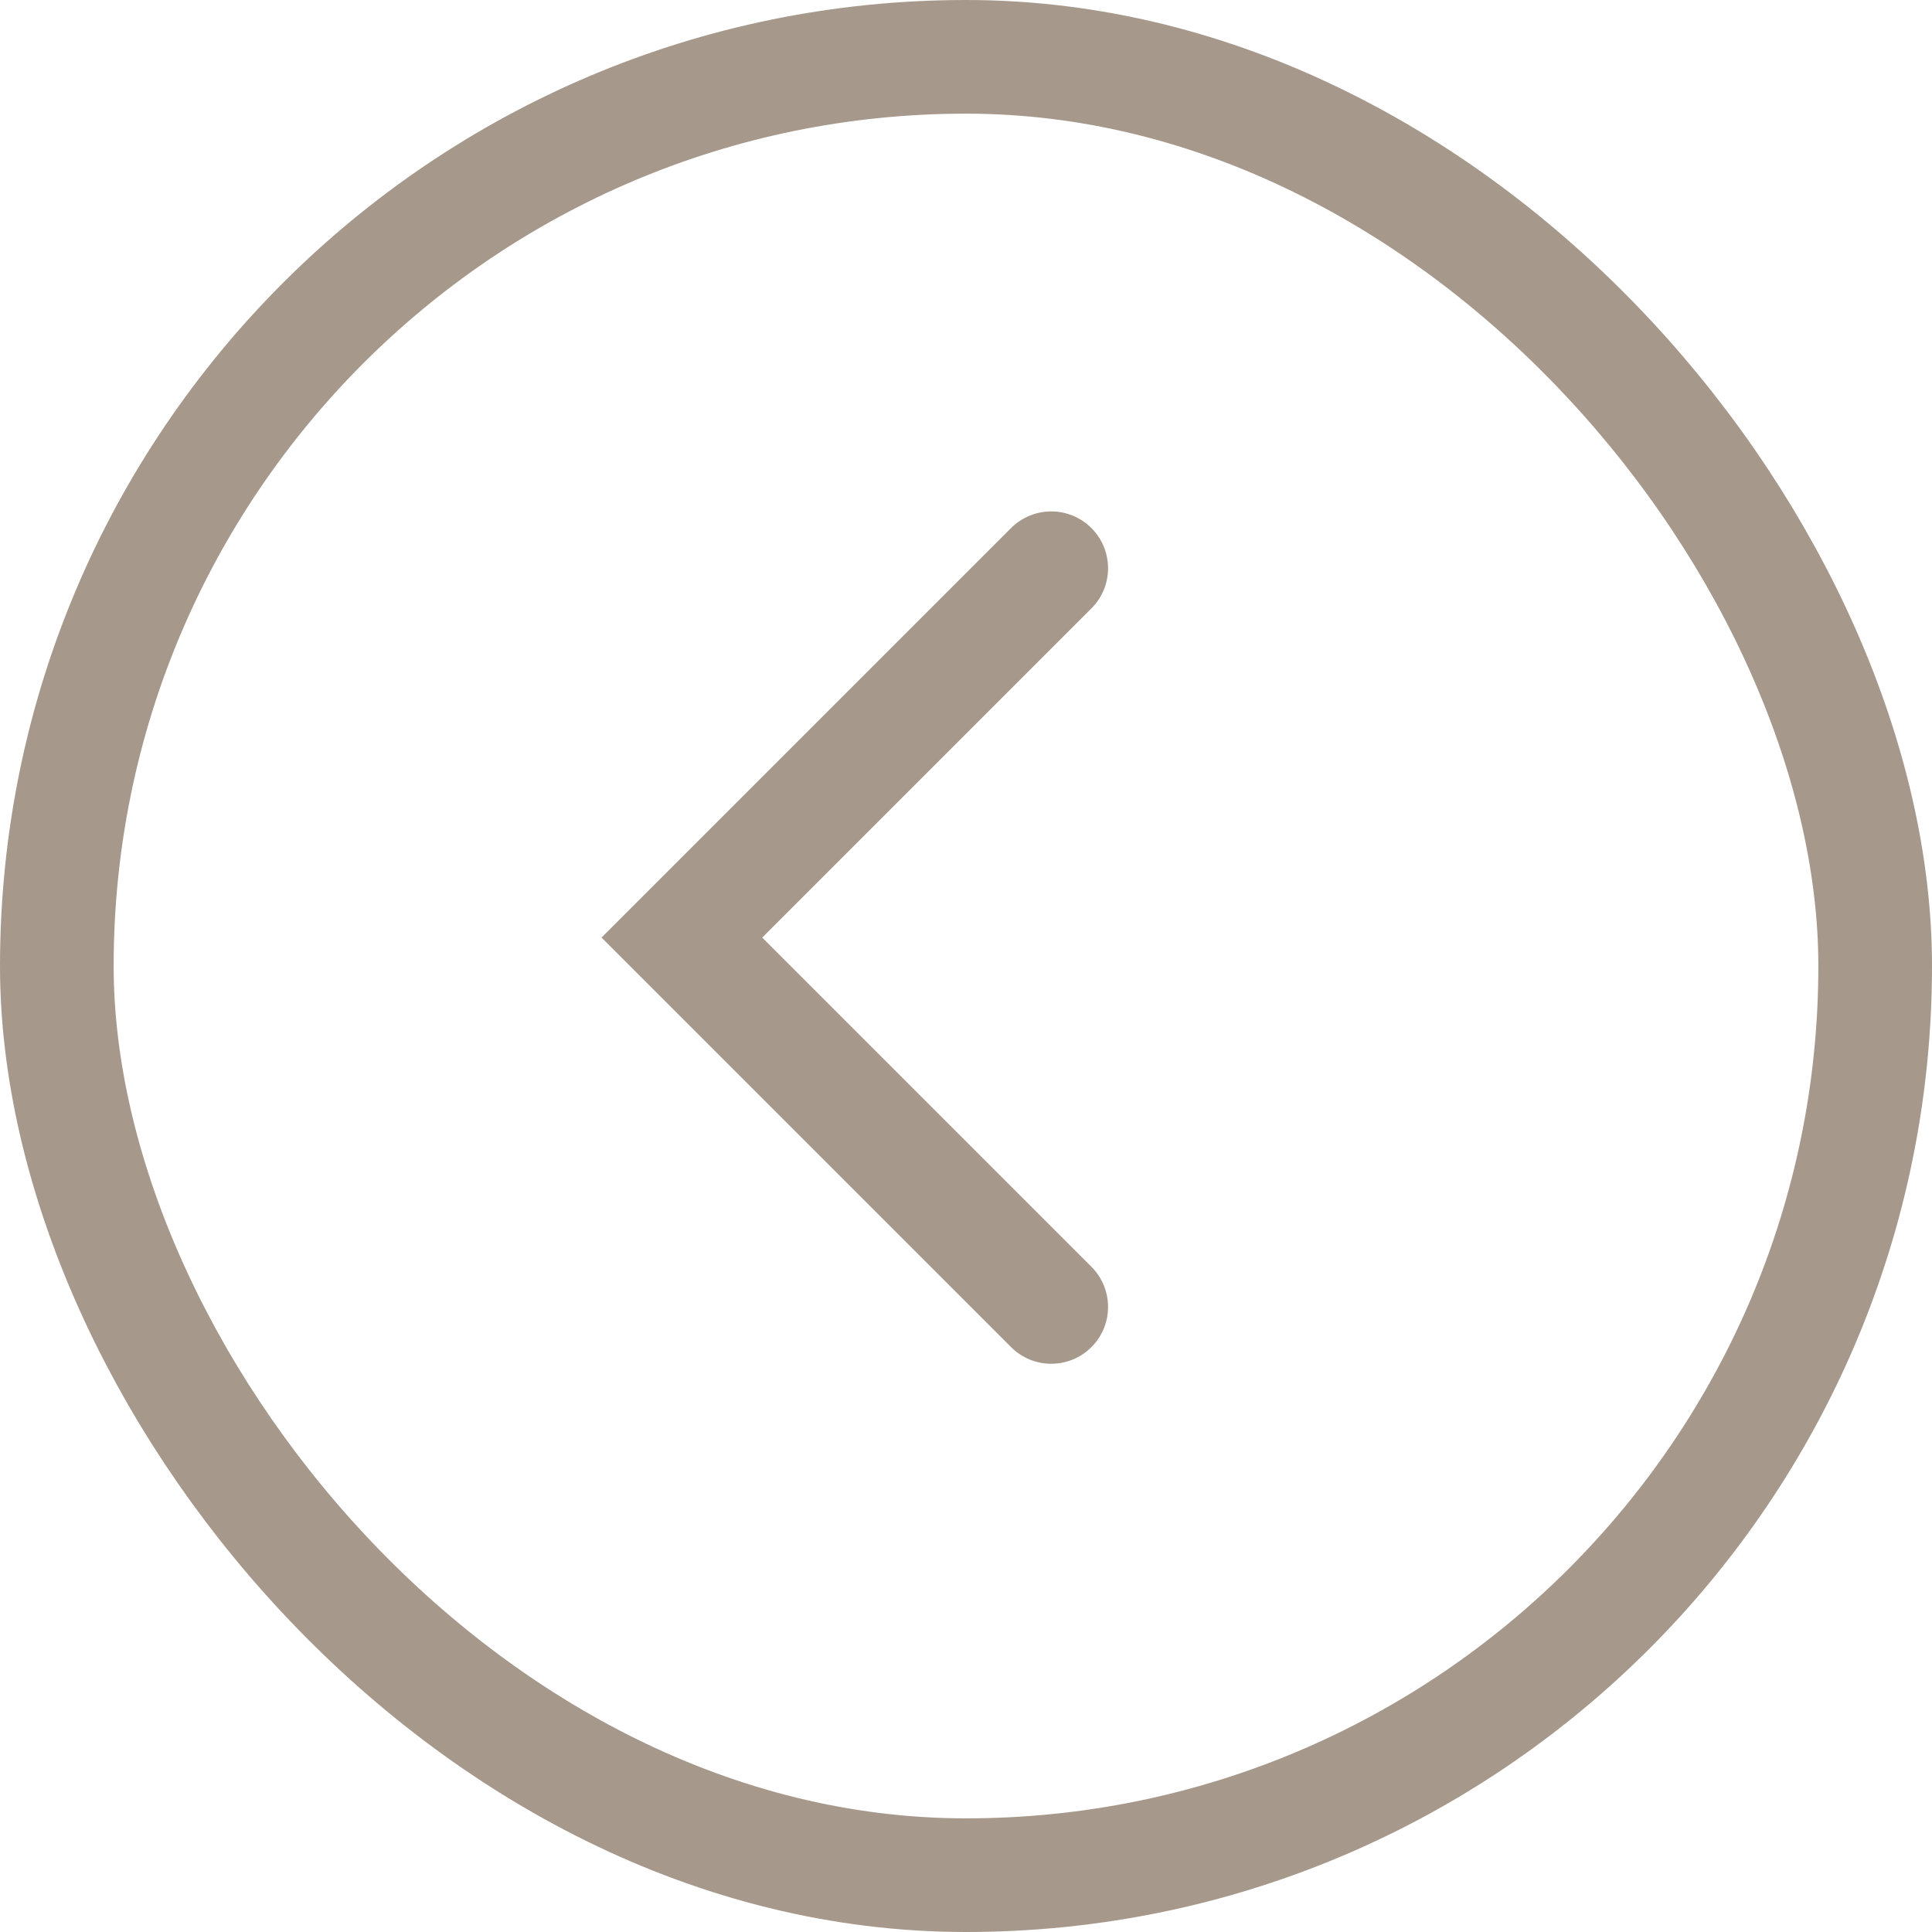
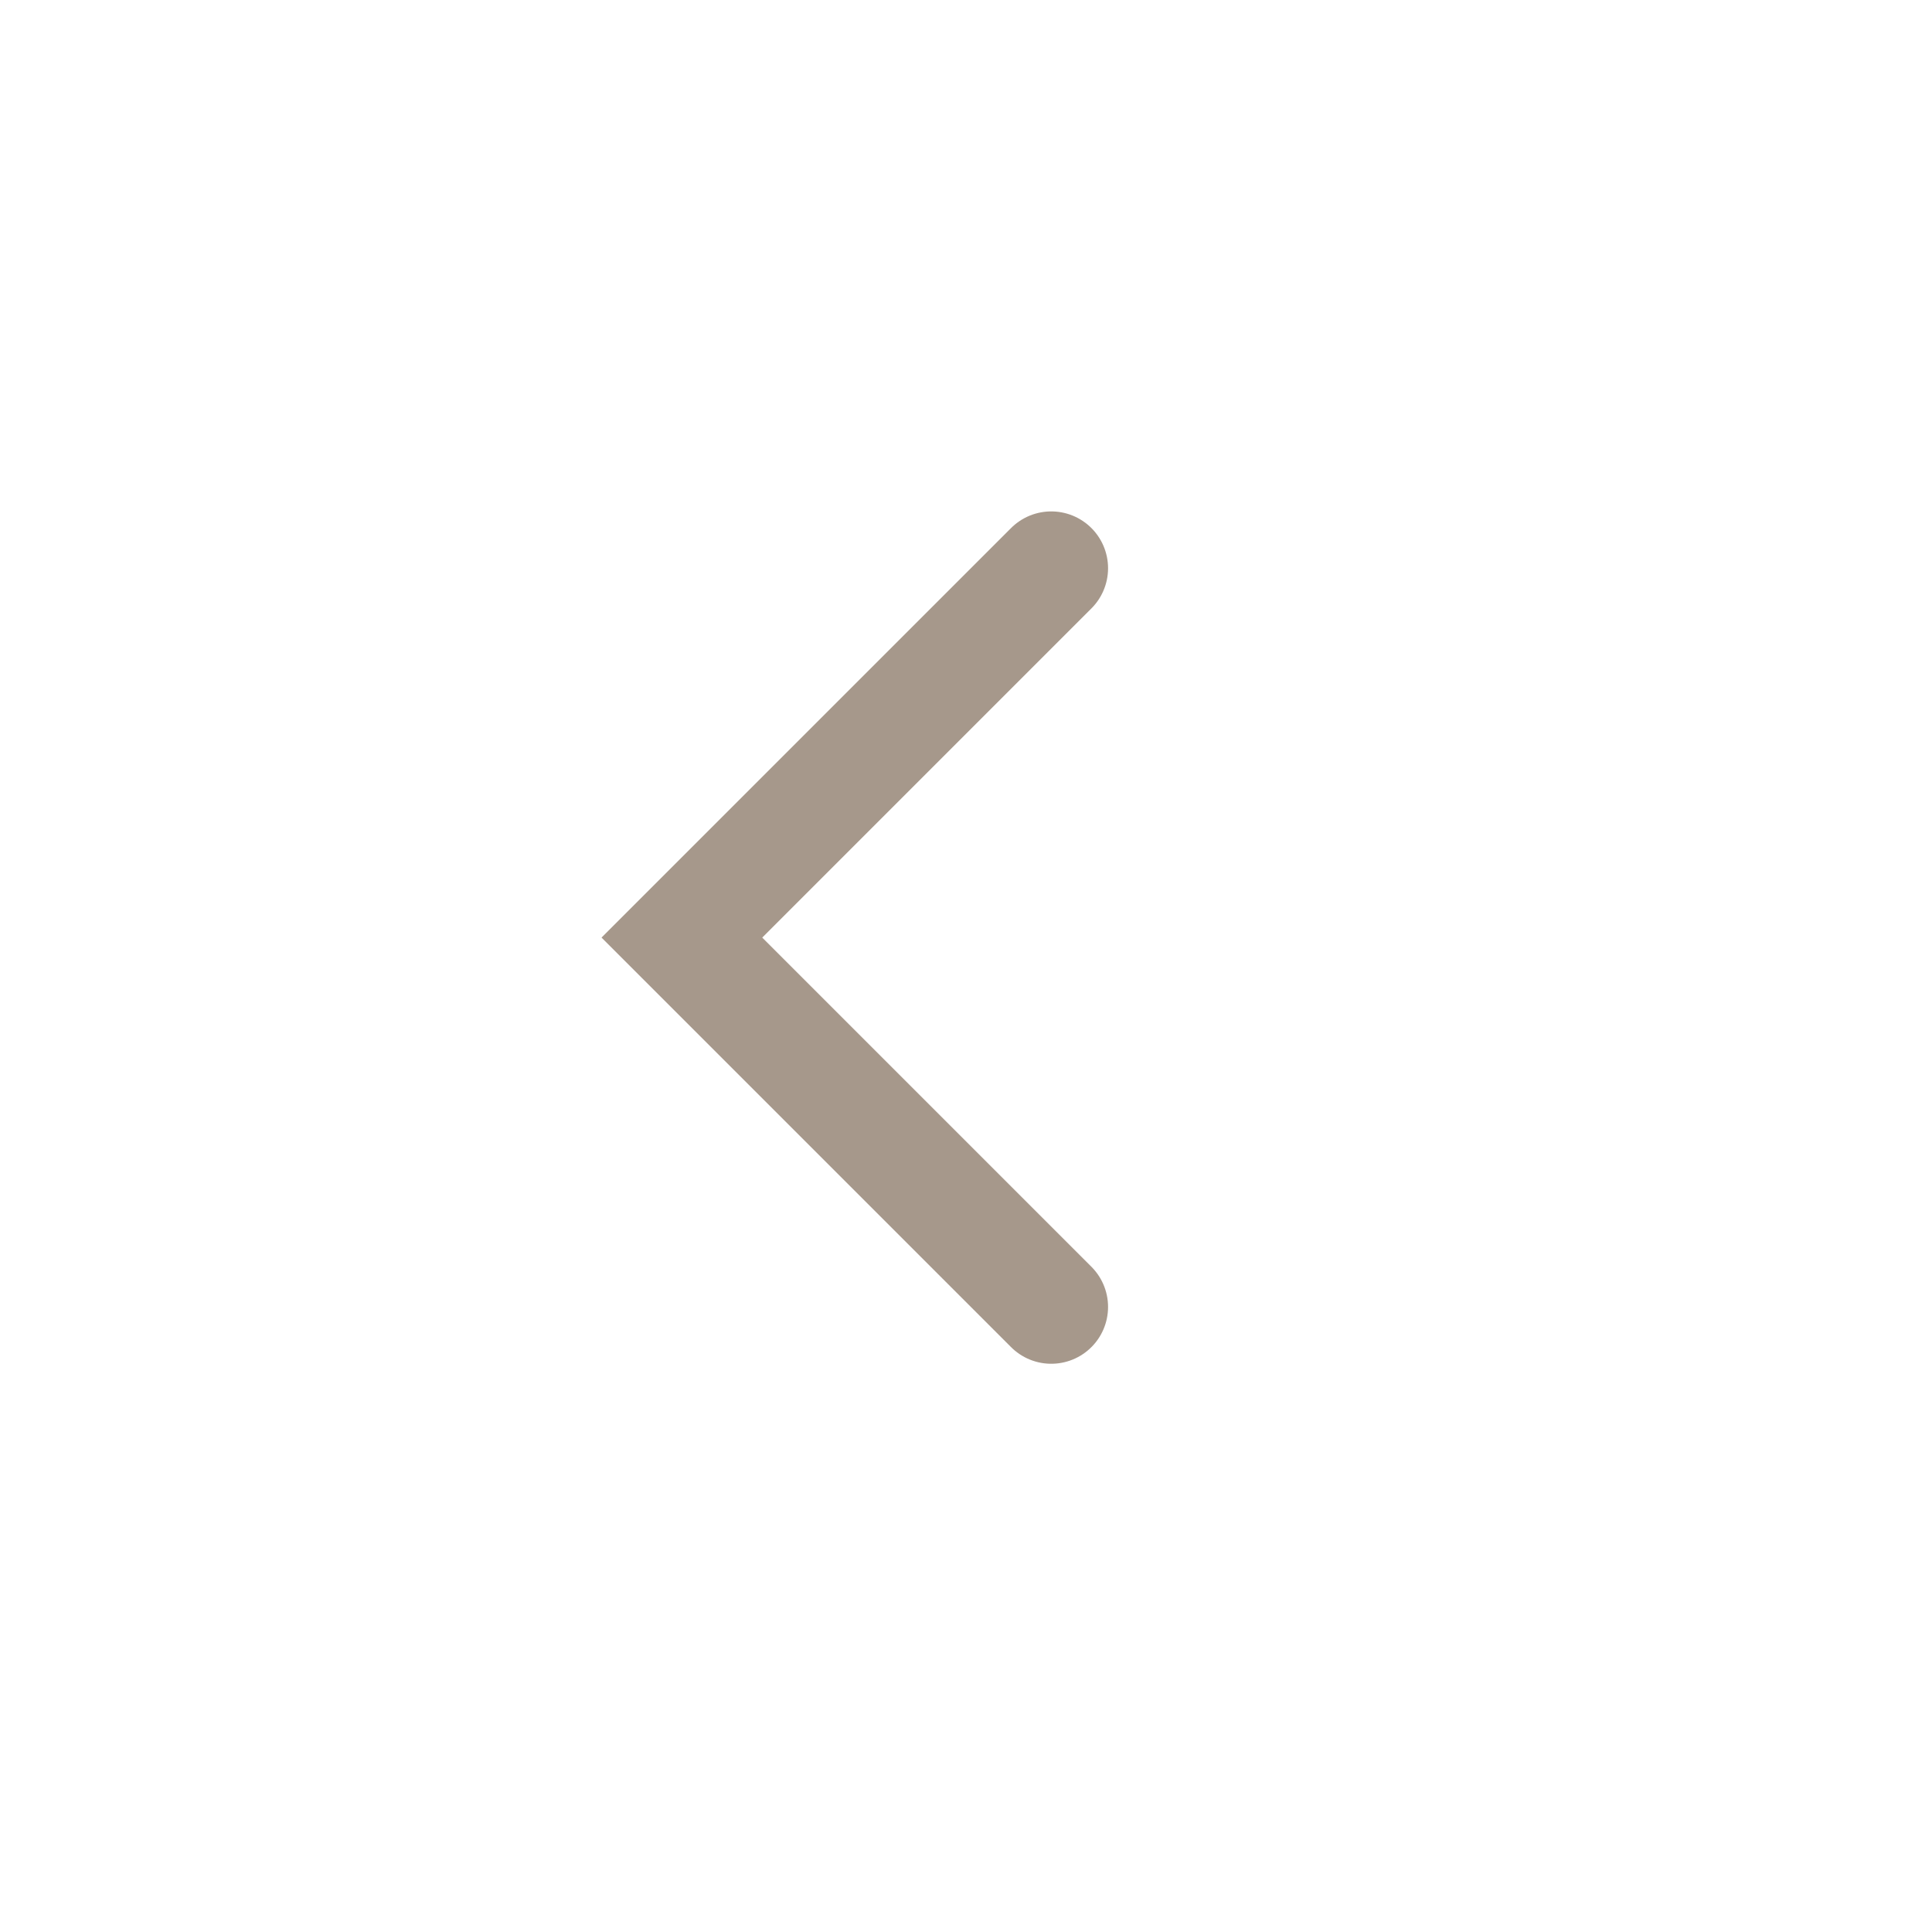
<svg xmlns="http://www.w3.org/2000/svg" width="34" height="34" viewBox="0 0 34 34" fill="none">
-   <rect x="1" y="1" width="32" height="32" rx="16" stroke="#A6988B" stroke-width="2" />
  <path d="M18.5 10L12 16.5L18.5 23" stroke="#A6988B" stroke-width="2" stroke-linecap="round" />
</svg>